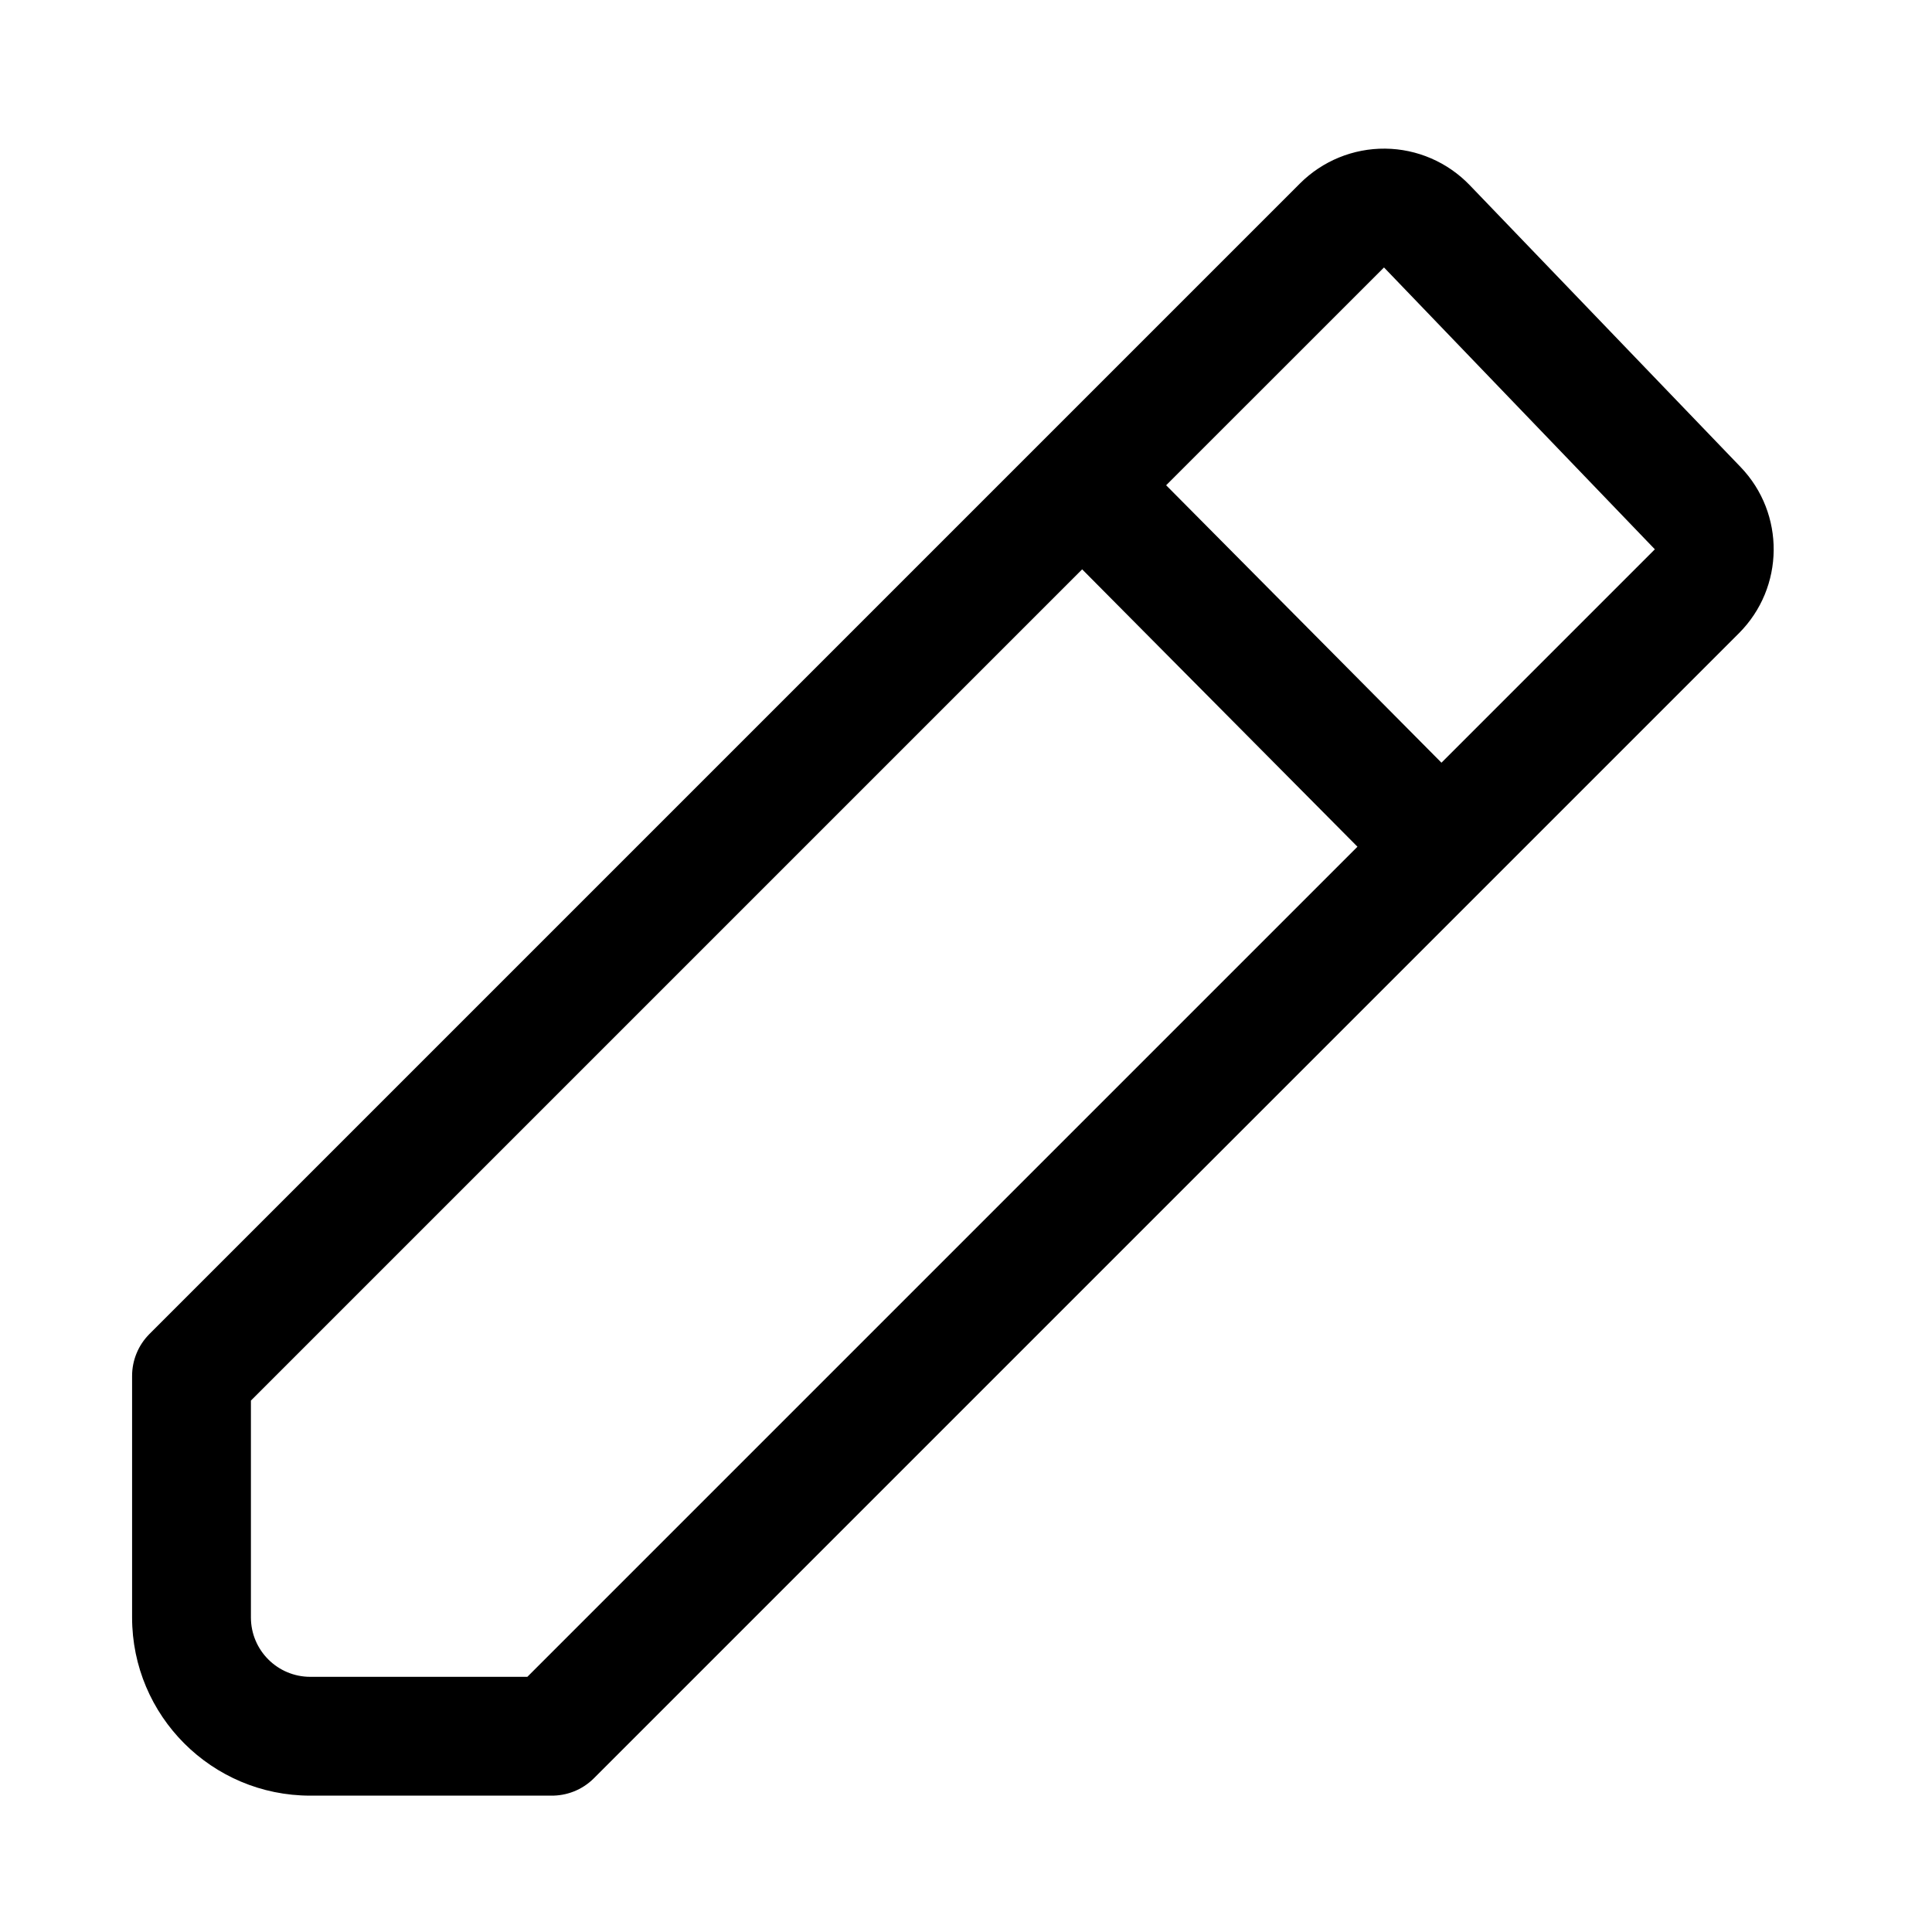
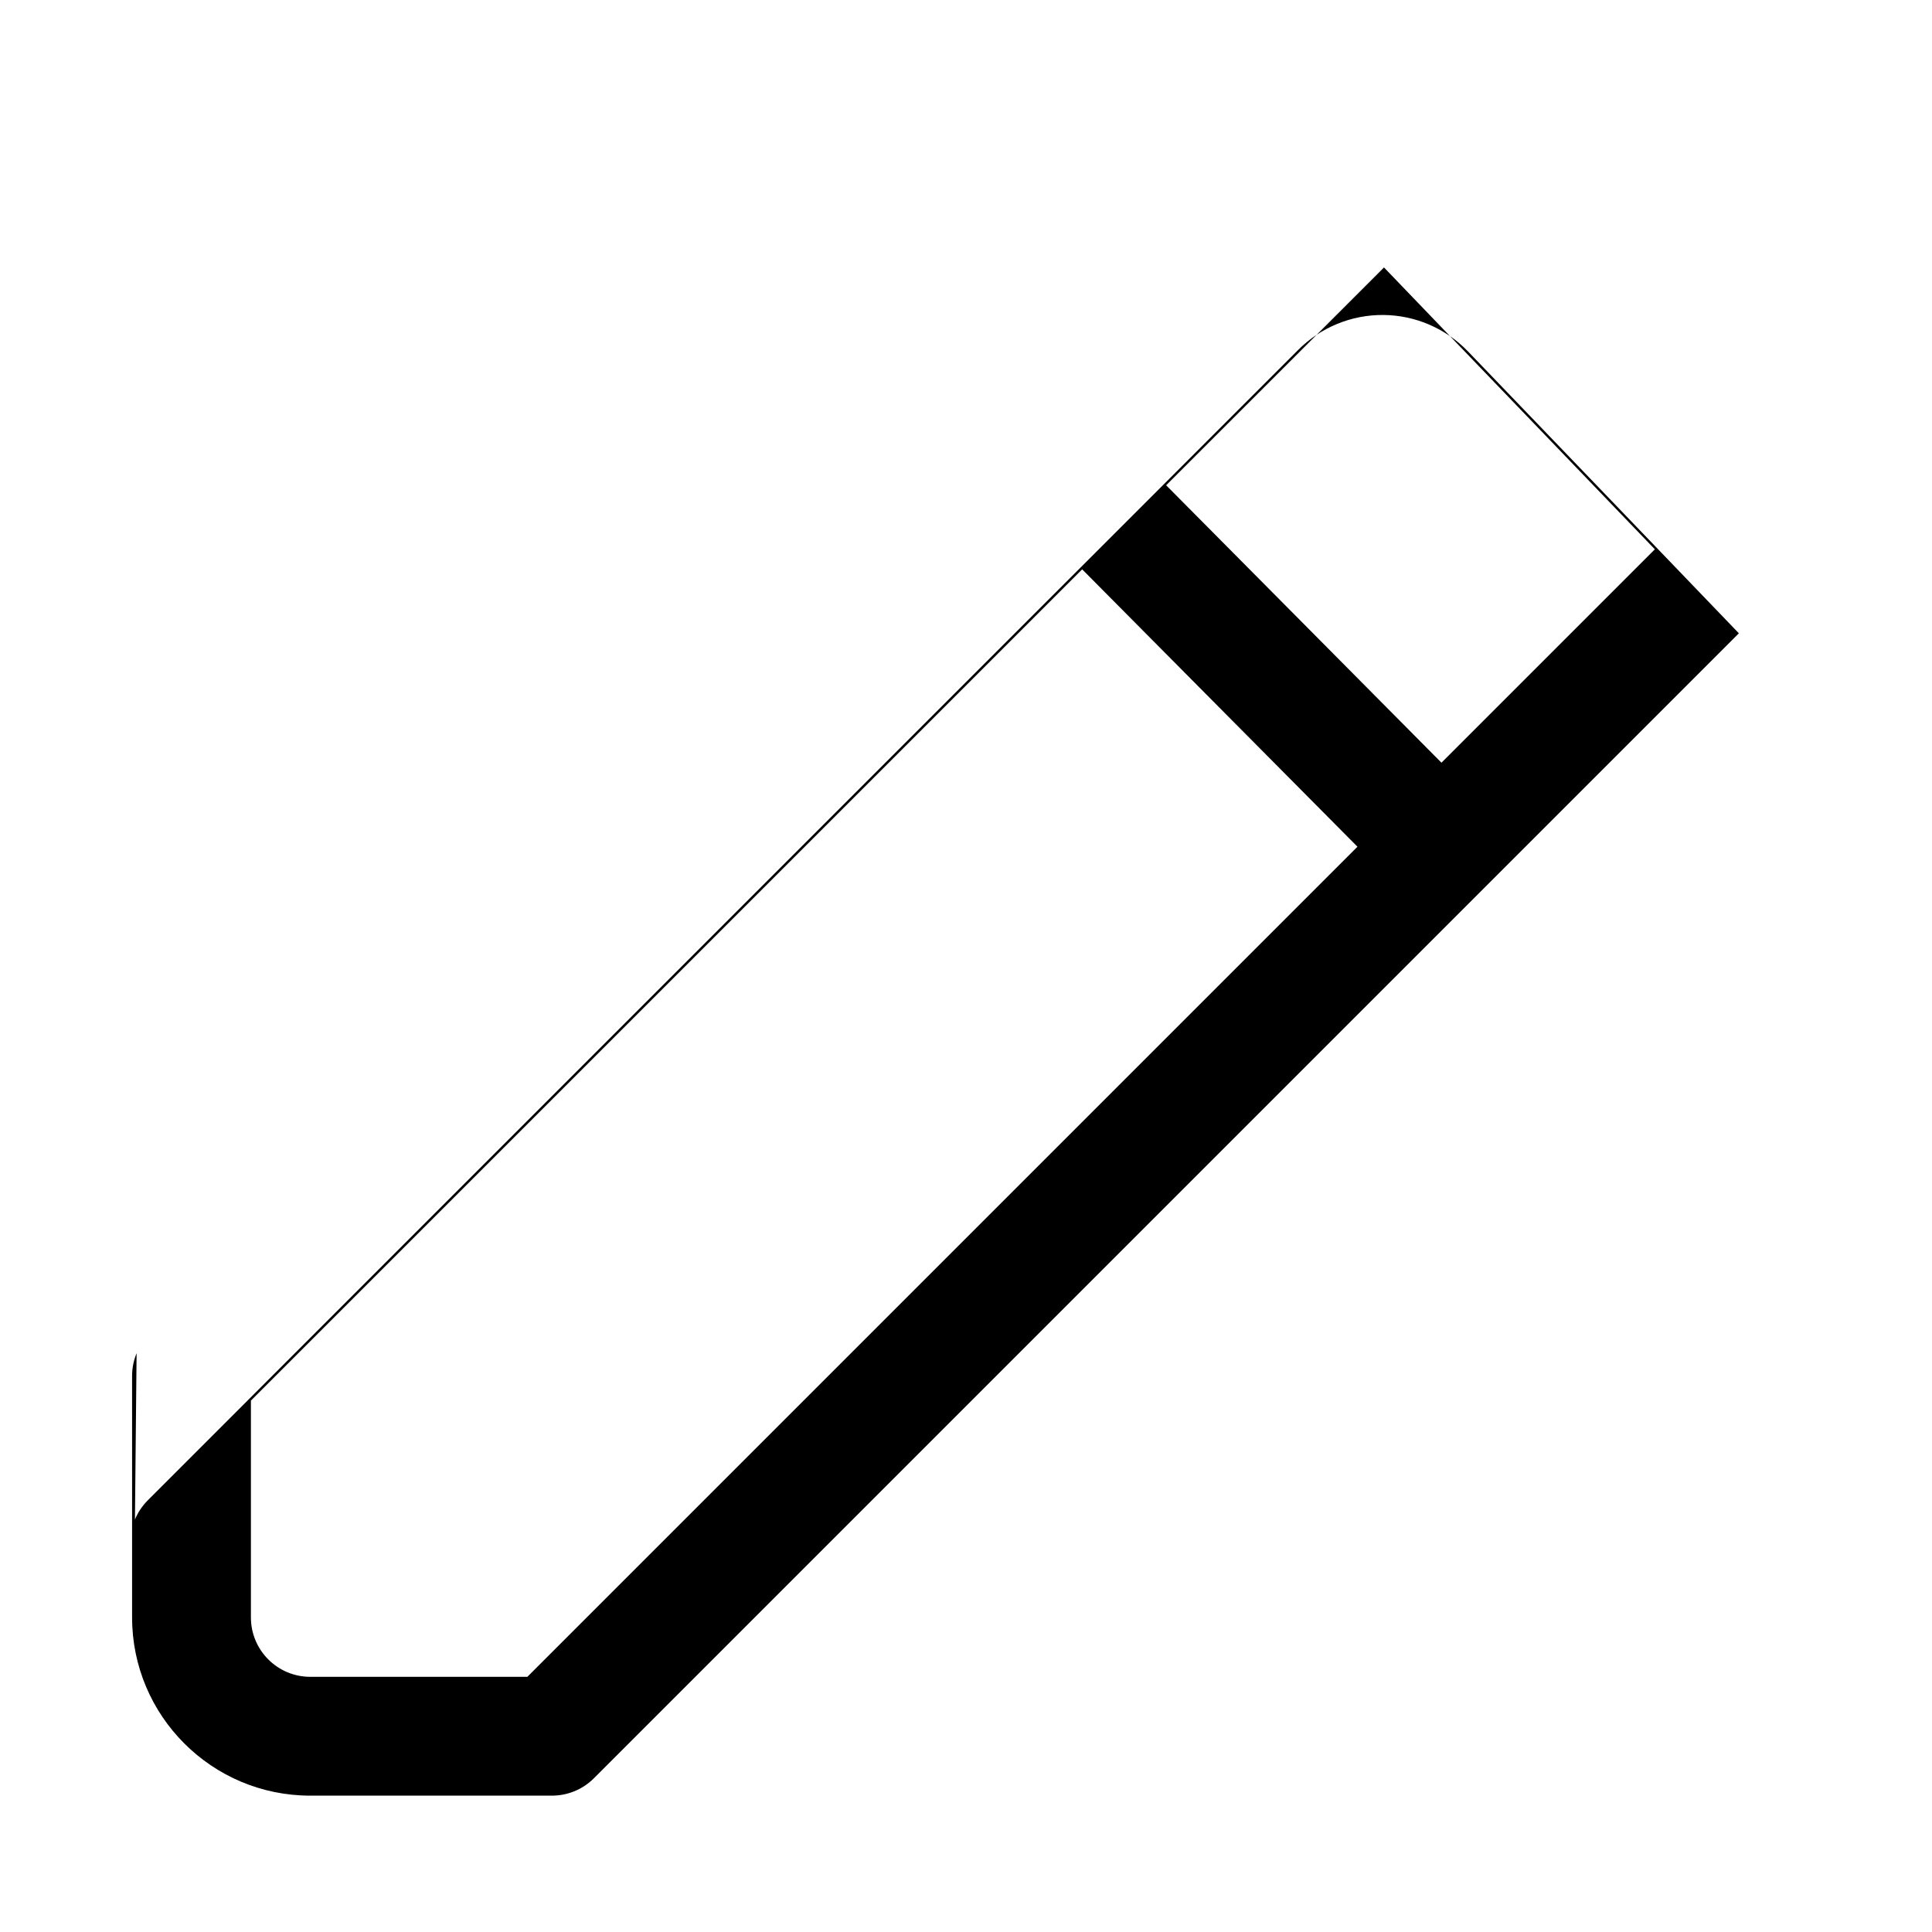
<svg xmlns="http://www.w3.org/2000/svg" fill="#000000" width="800px" height="800px" version="1.1" viewBox="144 144 512 512">
-   <path d="m180.2 502.62c-0.77 1.859-1.195 3.891-1.195 6.031v63.984c0 26.086 21.145 47.23 47.23 47.23h63.34 0.41c4.125 0.062 8.266-1.465 11.414-4.613l303.42-303.42c12.125-12.125 12.328-31.723 0.441-44.082l-71.777-74.691c-5.871-6.094-13.934-9.59-22.402-9.668-8.457-0.078-16.594 3.246-22.578 9.227-56.52 56.523-304.9 304.9-304.9 304.9-1.496 1.512-2.644 3.246-3.402 5.102zm103.55 85.758 219.99-219.99-72.957-73.508-220.29 220.29v57.465c0 8.691 7.035 15.742 15.742 15.742zm169.29-315.78 72.961 73.523 56.551-56.551-71.777-74.691z" fill-rule="evenodd" />
+   <path d="m180.2 502.62c-0.77 1.859-1.195 3.891-1.195 6.031v63.984c0 26.086 21.145 47.23 47.23 47.23h63.34 0.41c4.125 0.062 8.266-1.465 11.414-4.613l303.42-303.42l-71.777-74.691c-5.871-6.094-13.934-9.59-22.402-9.668-8.457-0.078-16.594 3.246-22.578 9.227-56.52 56.523-304.9 304.9-304.9 304.9-1.496 1.512-2.644 3.246-3.402 5.102zm103.55 85.758 219.99-219.99-72.957-73.508-220.29 220.29v57.465c0 8.691 7.035 15.742 15.742 15.742zm169.29-315.78 72.961 73.523 56.551-56.551-71.777-74.691z" fill-rule="evenodd" />
</svg>